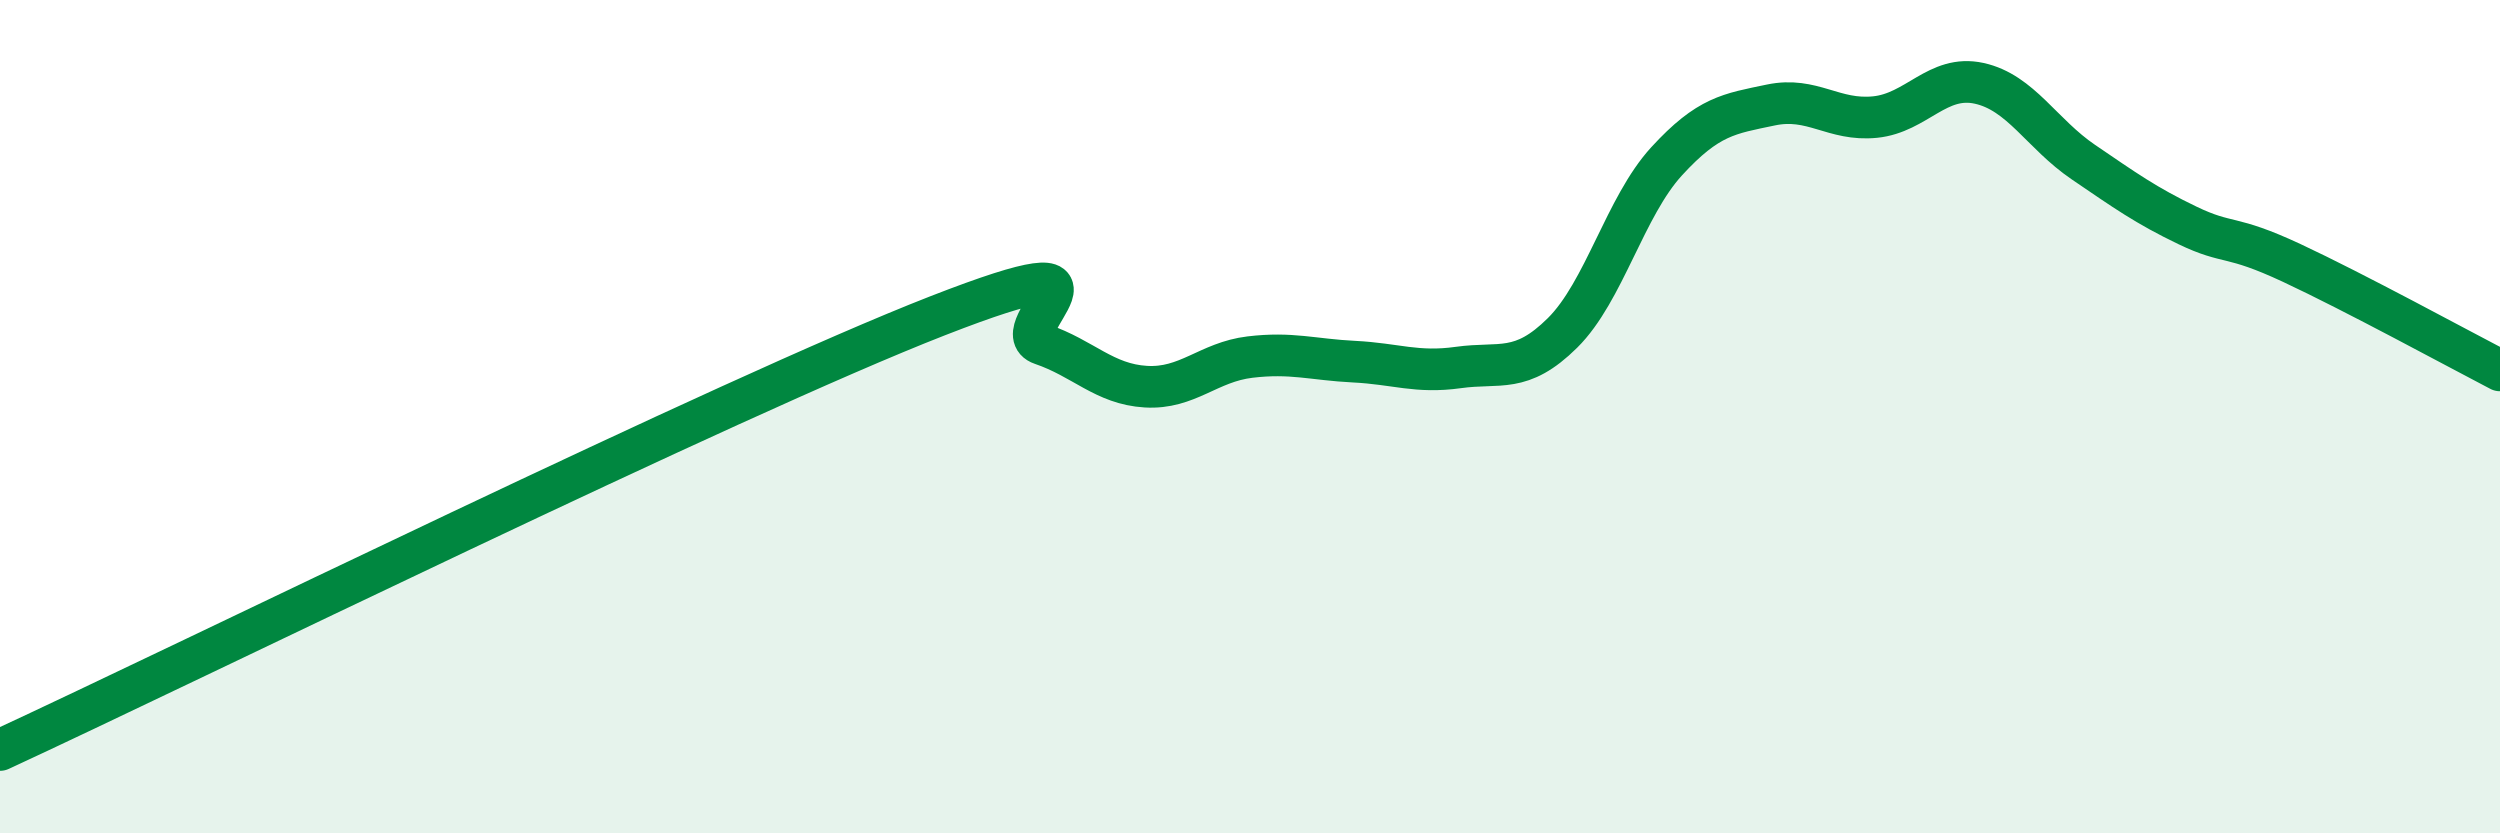
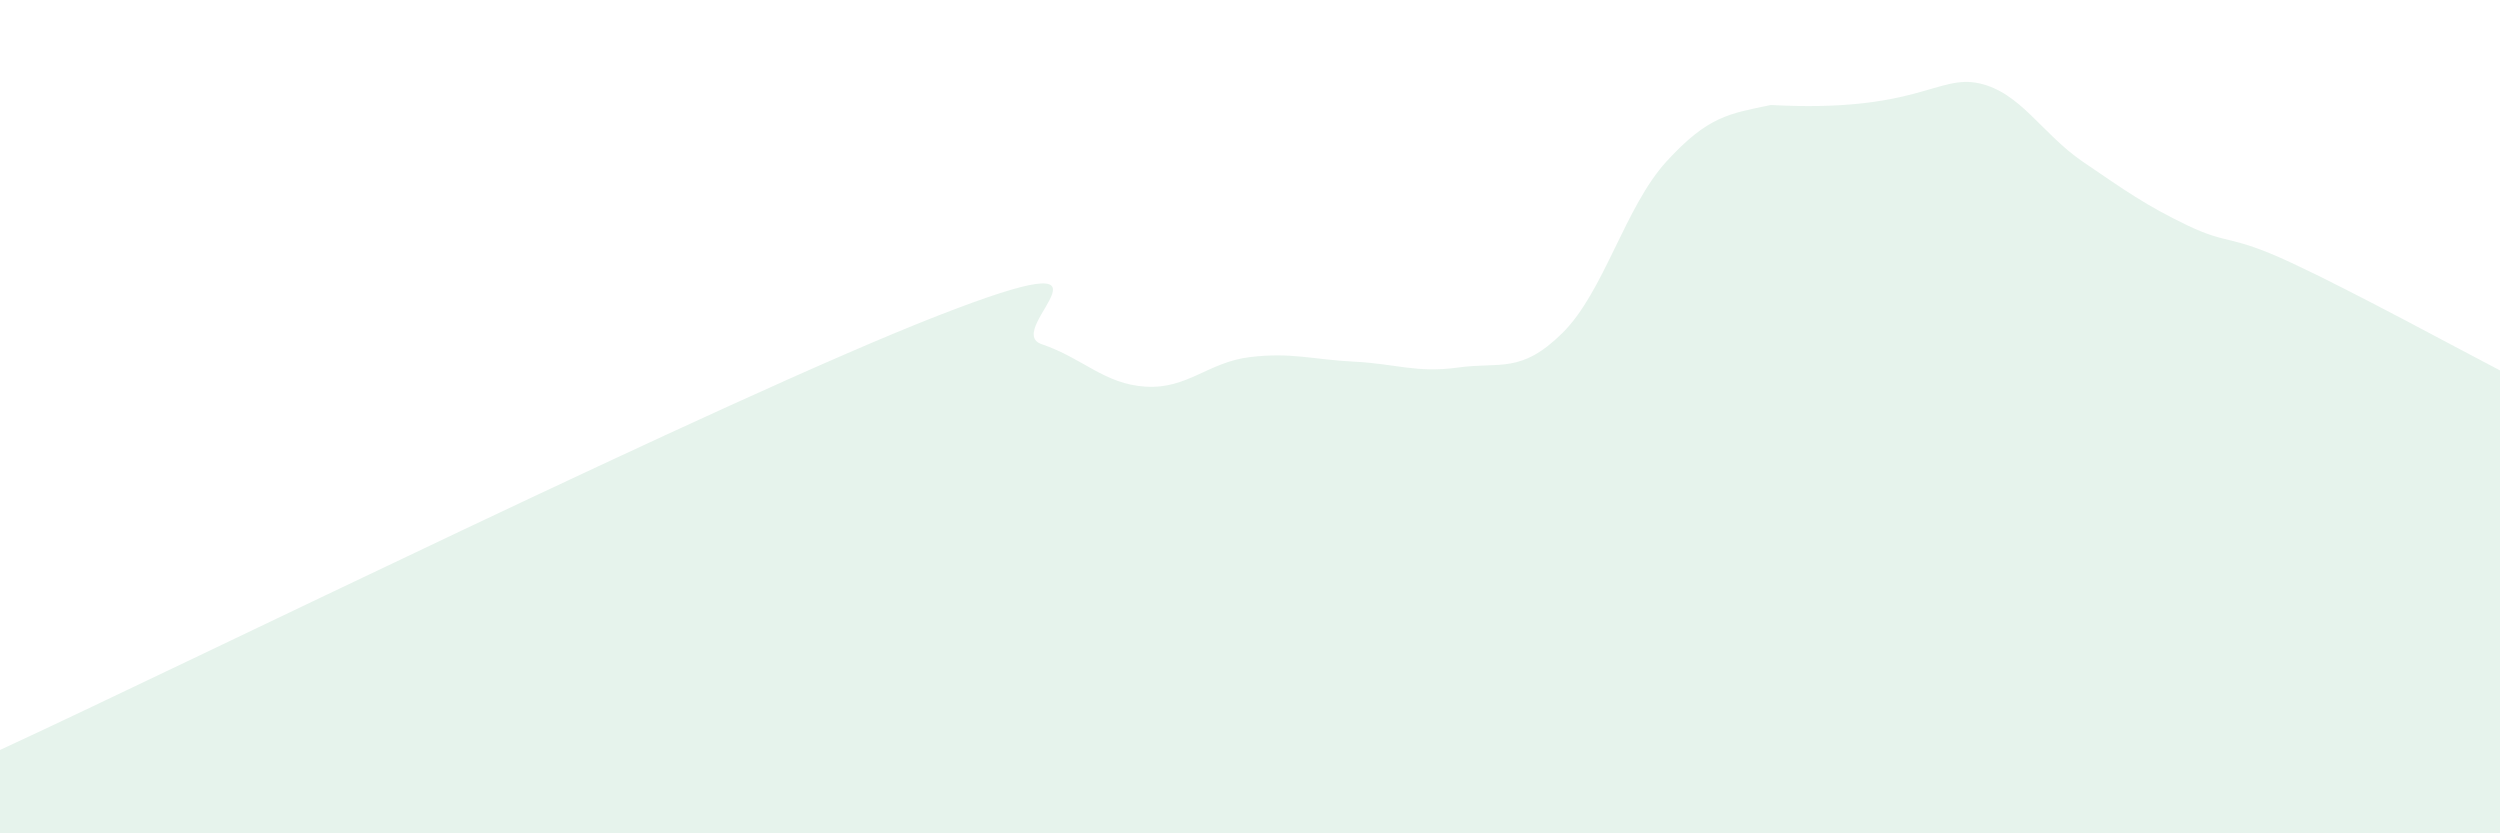
<svg xmlns="http://www.w3.org/2000/svg" width="60" height="20" viewBox="0 0 60 20">
-   <path d="M 0,18 C 4.5,15.92 17.5,9.53 22.5,7.58 C 27.5,5.63 24,7.92 25,8.26 C 26,8.6 26.5,9.22 27.5,9.28 C 28.5,9.34 29,8.69 30,8.57 C 31,8.45 31.5,8.63 32.5,8.68 C 33.5,8.73 34,8.96 35,8.82 C 36,8.68 36.5,8.98 37.5,7.99 C 38.5,7 39,4.96 40,3.87 C 41,2.78 41.5,2.73 42.5,2.52 C 43.5,2.31 44,2.91 45,2.81 C 46,2.71 46.5,1.78 47.5,2 C 48.5,2.22 49,3.21 50,3.89 C 51,4.57 51.5,4.93 52.5,5.41 C 53.5,5.89 53.5,5.61 55,6.31 C 56.5,7.01 59,8.37 60,8.89L60 20L0 20Z" fill="#008740" opacity="0.1" stroke-linecap="round" stroke-linejoin="round" />
-   <path d="M 0,18 C 4.5,15.92 17.5,9.53 22.5,7.58 C 27.5,5.63 24,7.92 25,8.26 C 26,8.6 26.5,9.22 27.5,9.28 C 28.5,9.34 29,8.69 30,8.57 C 31,8.45 31.5,8.63 32.5,8.68 C 33.5,8.73 34,8.96 35,8.82 C 36,8.68 36.5,8.98 37.5,7.99 C 38.5,7 39,4.96 40,3.87 C 41,2.78 41.5,2.73 42.5,2.52 C 43.5,2.31 44,2.91 45,2.81 C 46,2.71 46.5,1.78 47.5,2 C 48.5,2.22 49,3.21 50,3.89 C 51,4.57 51.5,4.93 52.5,5.41 C 53.5,5.89 53.5,5.61 55,6.31 C 56.5,7.01 59,8.37 60,8.89" stroke="#008740" stroke-width="1" fill="none" stroke-linecap="round" stroke-linejoin="round" />
+   <path d="M 0,18 C 4.5,15.92 17.5,9.53 22.5,7.58 C 27.5,5.63 24,7.92 25,8.26 C 26,8.6 26.5,9.22 27.5,9.28 C 28.5,9.34 29,8.69 30,8.57 C 31,8.45 31.5,8.63 32.5,8.68 C 33.5,8.73 34,8.96 35,8.82 C 36,8.68 36.5,8.98 37.5,7.99 C 38.5,7 39,4.96 40,3.87 C 41,2.78 41.5,2.73 42.5,2.52 C 46,2.71 46.5,1.78 47.5,2 C 48.5,2.22 49,3.21 50,3.89 C 51,4.57 51.5,4.93 52.5,5.41 C 53.5,5.89 53.5,5.61 55,6.31 C 56.5,7.01 59,8.37 60,8.89L60 20L0 20Z" fill="#008740" opacity="0.1" stroke-linecap="round" stroke-linejoin="round" />
</svg>